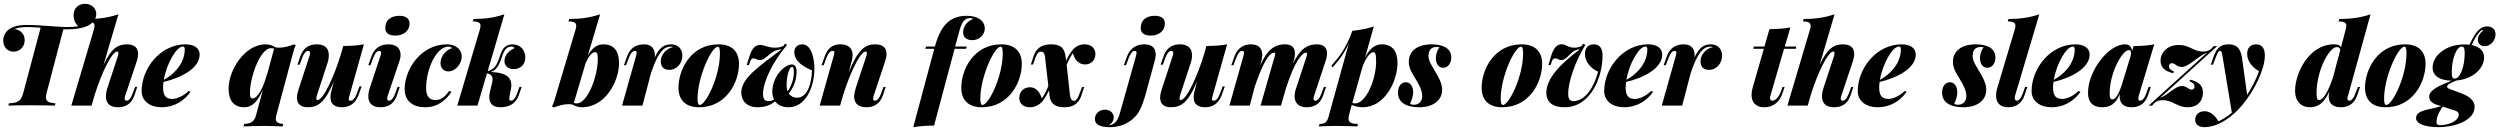
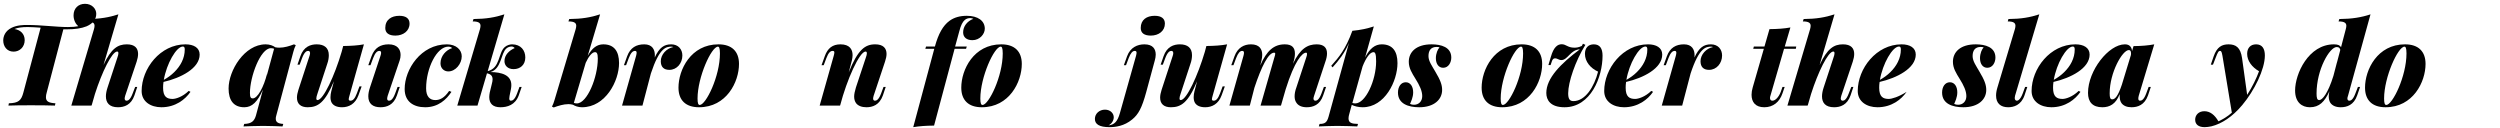
<svg xmlns="http://www.w3.org/2000/svg" width="938px" height="48px" viewBox="0 0 938 48" version="1.1">
  <g id="surface1">
    <path style=" stroke:none;fill-rule:nonzero;fill:rgb(0%,0%,0%);fill-opacity:1;" d="M 31.895 1.434 C 29.395 1.434 27.598 3.113 27.598 5.773 C 27.598 7.57 28.418 9.016 29.355 9.836 C 28.34 10.031 27.168 10.148 25.484 10.148 C 21.227 10.148 15.52 9.367 10.125 9.367 C 8.875 9.367 6.375 9.406 4.34 10.422 C 1.918 11.633 1.215 13.629 1.215 15.191 C 1.215 17.379 2.582 19.375 5.086 19.375 C 7.43 19.375 9.266 17.574 9.266 15.074 C 9.266 12.691 7.625 11.203 5.438 10.891 C 6.531 10.383 8.289 10.148 10.359 10.148 C 11.766 10.148 13.449 10.266 15.246 10.383 L 8.797 34.617 C 7.977 37.781 6.922 38.641 3.324 38.758 L 3.168 39.617 C 4.969 39.539 8.289 39.5 11.57 39.5 C 15.09 39.5 18.566 39.539 20.602 39.617 L 20.797 38.758 C 18.254 38.602 17.238 38.055 17.238 36.492 C 17.238 35.984 17.316 35.359 17.551 34.617 L 23.766 11.008 C 24.234 11.008 24.664 11.008 25.016 11.008 C 28.066 11.008 30.566 10.656 32.48 9.875 C 34.789 8.859 36.117 7.297 36.117 5.188 C 36.117 3.27 34.477 1.434 31.895 1.434 Z M 31.895 1.434 " />
    <path style=" stroke:none;fill-rule:nonzero;fill:rgb(0%,0%,0%);fill-opacity:1;" d="M 50.715 32.621 L 49.777 35.047 C 48.879 37.469 48.02 37.781 47.512 37.781 C 47.238 37.781 46.766 37.664 46.766 36.961 C 46.766 36.727 46.844 36.414 46.961 35.945 L 51.262 23.164 C 51.613 22.109 51.809 21.094 51.809 20.234 C 51.809 18.121 50.637 16.637 47.59 16.637 C 44.227 16.637 41.727 18.16 38.832 24.375 L 44.422 5.383 C 40.984 6.516 37.543 7.102 32.855 7.141 L 32.543 8.039 C 34.691 8.039 35.473 8.586 35.473 9.68 C 35.473 10.031 35.395 10.422 35.277 10.891 L 26.758 39.617 L 34.34 39.617 L 34.379 39.461 L 34.379 39.5 L 34.457 39.305 L 35.629 35.242 C 38.246 27.074 42 19.336 43.953 19.336 C 44.266 19.336 44.422 19.531 44.422 19.961 C 44.422 20.352 44.305 20.938 44.031 21.641 L 40.359 32.816 C 39.969 33.992 39.734 35.125 39.734 36.141 C 39.734 38.523 40.984 40.242 44.266 40.242 C 46.57 40.242 49.191 39.422 50.441 35.789 L 51.496 32.621 Z M 50.715 32.621 " />
    <path style=" stroke:none;fill-rule:nonzero;fill:rgb(0%,0%,0%);fill-opacity:1;" d="M 74.91 20.469 C 74.91 17.887 72.641 16.637 69.594 16.637 C 60.098 16.637 53.141 25.742 53.141 34.148 C 53.141 38.133 56.539 40.242 60.566 40.242 C 65.84 40.242 69.516 37.312 71.469 34.461 L 70.805 34.109 C 68.461 36.375 65.918 37.117 64.746 37.117 C 62.598 37.117 61.191 36.297 61.191 32.934 C 61.191 32.23 61.23 31.488 61.348 30.746 C 67.797 29.262 74.91 25.664 74.91 20.469 Z M 68.617 17.457 C 69.086 17.457 69.32 17.77 69.32 18.551 C 69.32 21.914 67.68 24.805 65.41 27.035 C 64.238 28.207 62.871 29.184 61.465 29.965 C 62.48 23.945 66.152 17.457 68.617 17.457 Z M 68.617 17.457 " />
    <path style=" stroke:none;fill-rule:nonzero;fill:rgb(0%,0%,0%);fill-opacity:1;" d="M 110.035 19.531 C 110.27 18.59 110.582 17.73 110.973 16.949 L 110.309 16.637 C 108.629 17.301 106.637 17.887 104.797 17.887 C 104.289 17.887 103.781 17.848 103.273 17.73 C 102.492 17.145 101.203 16.637 99.68 16.637 C 91.707 16.637 85.766 26.484 85.766 33.207 C 85.766 37.664 87.68 40.242 91.668 40.242 C 94.598 40.242 96.629 38.211 98.66 33.598 L 96.043 43.293 C 95.457 45.324 94.48 46.418 91.629 46.496 L 91.352 47.434 C 92.801 47.395 95.887 47.238 98.738 47.238 C 101.594 47.238 104.602 47.395 106.008 47.434 L 106.285 46.496 C 104.328 46.379 103.469 45.832 103.469 44.543 C 103.469 44.191 103.508 43.801 103.664 43.332 Z M 94.832 36.922 C 94.129 36.922 93.777 36.531 93.777 34.891 C 93.777 28.754 97.723 18.082 101.633 18.082 C 102.102 18.082 102.453 18.16 102.844 18.277 L 100.07 28.48 L 100.227 27.543 C 99.016 32.582 96.668 36.922 94.832 36.922 Z M 94.832 36.922 " />
    <path style=" stroke:none;fill-rule:nonzero;fill:rgb(0%,0%,0%);fill-opacity:1;" d="M 134.863 32.426 L 133.887 35.047 C 133.105 37.117 132.363 37.781 131.5 37.781 C 131.031 37.781 130.836 37.586 130.836 37.195 C 130.836 36.922 130.953 36.492 131.109 35.945 L 136.543 16.637 C 134.316 17.066 131.734 17.223 128.766 17.262 L 128.18 19.453 C 125.562 28.363 121.301 37.547 119.152 37.547 C 118.84 37.547 118.684 37.352 118.684 36.922 C 118.684 36.492 118.84 35.945 119.074 35.242 L 122.746 24.062 C 123.215 22.773 123.371 21.641 123.371 20.703 C 123.371 17.965 121.691 16.637 118.84 16.637 C 116.57 16.637 113.953 17.457 112.703 21.094 L 111.609 24.258 L 112.43 24.258 L 113.328 21.836 C 114.227 19.414 115.086 19.098 115.594 19.098 C 115.906 19.098 116.336 19.219 116.336 19.883 C 116.336 20.156 116.297 20.469 116.141 20.938 L 111.961 33.715 C 111.609 34.812 111.414 35.789 111.414 36.648 C 111.414 38.992 112.859 40.242 115.438 40.242 C 119.23 40.242 121.926 38.562 125.289 30.473 L 124.309 34.188 C 124.113 34.969 123.996 35.75 123.996 36.453 C 123.996 37.234 124.113 37.938 124.465 38.562 C 125.094 39.578 126.305 40.242 128.336 40.242 C 130.914 40.242 133.301 38.992 134.473 35.789 L 135.684 32.426 Z M 134.863 32.426 " />
    <path style=" stroke:none;fill-rule:nonzero;fill:rgb(0%,0%,0%);fill-opacity:1;" d="M 144.555 10.5 C 144.555 12.379 145.887 13.355 148.348 13.355 C 151.316 13.355 153.664 11.594 153.664 8.859 C 153.664 6.945 152.332 5.93 149.832 5.93 C 146.824 5.93 144.555 7.414 144.555 10.5 Z M 138.812 32.816 C 138.383 34.07 138.188 35.203 138.188 36.141 C 138.188 38.914 139.906 40.242 142.758 40.242 C 145.062 40.242 147.684 39.422 148.934 35.789 L 149.988 32.621 L 149.168 32.621 L 148.27 35.047 C 147.371 37.469 146.512 37.781 146.004 37.781 C 145.574 37.781 145.262 37.586 145.262 37 C 145.262 36.727 145.34 36.414 145.457 35.945 L 149.949 22.695 C 150.184 22.031 150.301 21.289 150.301 20.625 C 150.301 18.512 149.09 16.637 145.809 16.637 C 142.836 16.637 140.57 17.887 139.398 21.094 L 138.188 24.453 L 139.008 24.453 L 139.984 21.836 C 140.766 19.766 141.508 19.098 142.367 19.098 C 142.758 19.098 142.992 19.336 142.992 19.844 C 142.992 20.117 142.914 20.469 142.758 20.938 Z M 138.812 32.816 " />
    <path style=" stroke:none;fill-rule:nonzero;fill:rgb(0%,0%,0%);fill-opacity:1;" d="M 168.207 17.496 C 168.832 17.496 169.301 17.691 169.652 18.043 C 167.383 18.746 165.273 20.977 165.273 23.75 C 165.273 25.742 166.719 26.801 168.207 26.801 C 170.941 26.801 173.246 23.906 173.246 21.133 C 173.246 18.746 171.215 16.637 167.656 16.637 C 157.965 16.637 151.828 25.977 151.828 33.402 C 151.828 38.094 155.113 40.242 159.527 40.242 C 164.453 40.242 167.539 37.312 169.379 34.461 L 168.52 34.109 C 166.719 36.766 165.039 37.547 163.32 37.547 C 161.289 37.547 159.879 36.258 159.879 33.168 C 159.879 25.508 163.906 17.496 168.207 17.496 Z M 168.207 17.496 " />
    <path style=" stroke:none;fill-rule:nonzero;fill:rgb(0%,0%,0%);fill-opacity:1;" d="M 189.277 22.93 C 189.277 24.57 190.488 25.938 192.715 25.938 C 195.141 25.938 197.094 24.375 197.094 21.562 C 197.094 18.941 195.453 16.637 192.129 16.637 C 191.387 16.637 190.254 16.91 189.395 17.652 C 186.895 19.805 187.715 25.586 182.984 26.684 L 189.238 5.383 C 185.797 6.516 182.359 7.102 177.668 7.141 L 177.355 8.039 C 179.508 8.039 180.289 8.586 180.289 9.68 C 180.289 10.031 180.211 10.422 180.094 10.891 L 171.574 39.617 L 179.156 39.617 L 182.711 27.504 C 184.156 27.816 184.82 28.48 184.82 29.77 C 184.82 30.277 184.703 30.902 184.508 31.605 L 183.766 34.656 C 183.648 35.281 183.57 35.906 183.57 36.414 C 183.57 38.836 184.898 40.242 187.754 40.242 C 190.293 40.242 193.305 39.422 194.633 35.789 L 195.727 32.621 L 194.906 32.621 L 194.008 35.047 C 193.105 37.469 192.246 37.781 191.699 37.781 C 191.348 37.781 191.074 37.586 191.074 36.961 C 191.074 36.688 191.113 36.375 191.191 35.945 L 191.699 33.441 C 191.816 32.895 191.855 32.387 191.855 31.918 C 191.855 28.129 188.145 27.074 184 27.035 C 188.223 25.859 187.871 19.961 190.02 18.16 C 190.605 17.691 191.191 17.457 192.012 17.457 C 192.402 17.457 192.871 17.691 193.105 18.043 C 191.113 18.902 189.277 20.586 189.277 22.93 Z M 189.277 22.93 " />
    <path style=" stroke:none;fill-rule:nonzero;fill:rgb(0%,0%,0%);fill-opacity:1;" d="M 226.367 16.637 C 224.023 16.637 222.184 17.965 220.504 20.977 L 225.156 5.383 C 221.715 6.516 218.277 7.102 213.586 7.141 L 213.273 8.039 C 215.426 8.039 216.207 8.586 216.207 9.68 C 216.207 10.031 216.129 10.422 216.012 10.891 L 208.078 37.469 C 207.801 38.367 207.527 39.227 207.098 40.008 L 207.762 40.32 C 209.484 39.695 211.438 39.07 213.273 39.07 C 213.859 39.07 214.445 39.148 214.992 39.305 C 215.777 39.812 216.988 40.242 218.355 40.242 C 227.188 40.242 232.27 30.395 232.27 23.672 C 232.27 19.219 230.395 16.637 226.367 16.637 Z M 216.441 38.797 C 215.973 38.797 215.621 38.719 215.309 38.602 L 219.762 23.555 C 220.855 21.172 222.145 19.57 223.242 19.57 C 223.906 19.57 224.297 20.039 224.297 21.992 C 224.297 28.988 220.309 38.797 216.441 38.797 Z M 216.441 38.797 " />
    <path style=" stroke:none;fill-rule:nonzero;fill:rgb(0%,0%,0%);fill-opacity:1;" d="M 251.84 16.637 C 249.145 16.637 247.383 17.848 245.664 21.562 C 245.664 21.289 245.703 21.016 245.703 20.742 C 245.703 18.59 244.727 16.637 241.719 16.637 C 238.746 16.637 236.48 17.887 235.309 21.094 L 234.098 24.453 L 234.918 24.453 L 235.895 21.836 C 236.676 19.766 237.418 19.098 238.277 19.098 C 238.668 19.098 238.863 19.336 238.863 19.805 C 238.863 20.078 238.785 20.469 238.668 20.938 L 233.391 39.617 L 241.051 39.617 L 244.219 27.543 C 247.422 17.848 249.926 17.496 251.996 17.496 C 252.23 17.496 252.426 17.613 252.621 17.652 C 250.082 18.121 247.93 20.469 247.93 22.969 C 247.93 25.117 249.066 26.211 251.137 26.211 C 253.988 26.211 256.023 23.711 256.023 20.82 C 256.023 18.512 254.496 16.637 251.84 16.637 Z M 251.84 16.637 " />
    <path style=" stroke:none;fill-rule:nonzero;fill:rgb(0%,0%,0%);fill-opacity:1;" d="M 254.566 32.895 C 254.566 37.586 257.262 40.242 262.266 40.242 C 272.586 40.242 277.273 30.746 277.273 23.984 C 277.273 19.297 274.578 16.637 269.574 16.637 C 259.219 16.637 254.566 26.133 254.566 32.895 Z M 269.379 17.496 C 269.73 17.496 270.121 17.848 270.121 20.039 C 270.121 28.676 264.844 39.383 262.539 39.383 C 261.992 39.383 261.719 38.758 261.719 36.961 C 261.719 28.949 266.918 17.496 269.379 17.496 Z M 269.379 17.496 " />
-     <path style=" stroke:none;fill-rule:nonzero;fill:rgb(0%,0%,0%);fill-opacity:1;" d="M 300.988 16.637 C 298.84 16.637 298.02 18.238 298.02 19.492 C 298.02 23.203 301.695 25.078 304.664 26.445 C 304.508 31.684 302.75 36.648 299.113 36.648 C 297.668 36.648 296.613 36.062 295.949 35.086 C 297.863 32.66 298.879 29.848 298.879 26.879 C 298.879 25.938 298.723 24.18 297.121 24.18 C 294.23 24.18 289.773 28.91 289.773 34.305 C 289.773 35.555 290.008 36.57 290.398 37.352 C 289.773 37.742 289.031 37.938 288.328 37.938 C 286.766 37.938 286.293 36.922 286.293 35.242 C 286.293 30.59 290.047 22.969 295.324 16.832 L 294.426 16.402 L 293.992 17.223 C 292.625 17.848 291.414 17.887 290.828 17.887 C 287.898 17.887 287 16.871 285.277 16.871 C 283.754 16.871 282.191 17.652 281.137 21.289 L 280.16 24.414 L 280.98 24.414 L 281.293 23.516 C 281.684 22.383 281.996 21.875 282.699 21.875 C 283.52 21.875 283.988 22.539 285.082 22.539 C 287.664 22.539 289.031 18.59 293.25 18.512 C 284.262 25.273 278.125 29.496 278.125 34.734 C 278.125 37.859 280.277 40.242 284.184 40.242 C 287.156 40.242 289.266 39.344 290.828 38.016 C 291.961 39.656 293.953 40.242 295.91 40.242 C 302.164 40.242 305.562 32.855 305.562 25.742 C 305.562 22.695 304.742 16.637 300.988 16.637 Z M 297.199 25.117 C 297.668 25.117 297.863 25.938 297.863 27.113 C 297.863 29.574 297.004 32.152 295.52 34.266 C 295.246 33.598 295.129 32.816 295.129 31.957 C 295.129 28.48 296.145 25.117 297.199 25.117 Z M 297.199 25.117 " />
    <path style=" stroke:none;fill-rule:nonzero;fill:rgb(0%,0%,0%);fill-opacity:1;" d="M 331.496 32.621 L 330.598 35.047 C 329.699 37.469 328.84 37.781 328.293 37.781 C 328.02 37.781 327.59 37.664 327.59 37 C 327.59 36.727 327.668 36.414 327.785 35.945 L 332.047 23.164 C 332.398 22.109 332.633 21.094 332.633 20.234 C 332.633 18.121 331.418 16.637 328.371 16.637 C 324.582 16.637 321.883 18.59 318.445 27.152 L 319.617 22.695 C 319.773 22.031 319.891 21.367 319.891 20.703 C 319.891 18.551 318.797 16.637 315.355 16.637 C 312.387 16.637 310.512 18.082 309.453 21.094 L 308.242 24.453 L 309.062 24.453 L 310.043 21.836 C 310.824 19.766 311.566 19.098 312.426 19.098 C 312.855 19.098 313.051 19.297 313.051 19.688 C 313.051 19.961 312.973 20.391 312.816 20.938 L 307.539 39.617 L 315.199 39.617 L 315.238 39.422 L 315.238 39.5 C 317.703 30.004 322.469 19.336 324.777 19.336 C 325.051 19.336 325.246 19.531 325.246 19.961 C 325.246 20.352 325.129 20.938 324.855 21.641 L 321.141 32.816 C 320.711 34.227 320.477 35.359 320.477 36.258 C 320.477 37.273 320.75 38.055 321.18 38.68 C 321.922 39.695 323.328 40.242 325.09 40.242 C 327.355 40.242 329.973 39.422 331.262 35.789 L 332.32 32.621 Z M 331.496 32.621 " />
    <path style=" stroke:none;fill-rule:nonzero;fill:rgb(0%,0%,0%);fill-opacity:1;" d="M 362.734 5.93 C 360.195 5.93 358.008 6.516 356.211 7.844 C 353.824 9.602 352.066 12.691 350.777 17.457 L 347.453 17.457 L 347.18 18.316 L 350.543 18.316 L 342.648 47.707 C 345.07 47.316 347.336 47.16 350.465 47.121 L 358.164 18.316 L 362.461 18.316 L 362.734 17.457 L 358.359 17.457 L 359.922 11.75 C 360.508 9.445 361.172 8.195 361.992 7.492 C 362.578 6.984 363.285 6.789 364.105 6.789 C 364.496 6.789 364.848 6.906 365.199 7.062 C 362.812 7.961 361.367 9.953 361.367 12.145 C 361.367 14.02 362.734 15.074 364.848 15.074 C 367.621 15.074 369.496 12.77 369.496 10.773 C 369.496 7.805 366.918 5.93 362.734 5.93 Z M 362.734 5.93 " />
    <path style=" stroke:none;fill-rule:nonzero;fill:rgb(0%,0%,0%);fill-opacity:1;" d="M 360.672 32.895 C 360.672 37.586 363.367 40.242 368.371 40.242 C 378.688 40.242 383.379 30.746 383.379 23.984 C 383.379 19.297 380.68 16.637 375.68 16.637 C 365.32 16.637 360.672 26.133 360.672 32.895 Z M 375.484 17.496 C 375.836 17.496 376.227 17.848 376.227 20.039 C 376.227 28.676 370.949 39.383 368.645 39.383 C 368.098 39.383 367.824 38.758 367.824 36.961 C 367.824 28.949 373.02 17.496 375.484 17.496 Z M 375.484 17.496 " />
-     <path style=" stroke:none;fill-rule:nonzero;fill:rgb(0%,0%,0%);fill-opacity:1;" d="M 406.977 16.637 C 405.375 16.637 403.535 17.184 402.012 19.297 C 401.23 20.352 400.566 21.562 400.02 22.773 L 399.863 21.641 C 399.473 17.652 397.559 16.637 394.43 16.637 C 391.969 16.637 389.035 17.262 387.824 21.055 L 386.77 24.219 L 387.59 24.219 L 388.137 22.617 C 389.113 19.688 389.82 19.375 390.523 19.375 C 391.227 19.375 391.812 19.609 392.047 21.055 L 393.336 32.23 C 392.711 33.875 391.891 35.516 390.875 36.922 C 390.094 34.422 388.684 32.738 386.418 32.738 C 384.27 32.738 382.434 34.227 382.434 36.766 C 382.434 38.875 383.957 40.242 386.418 40.242 C 387.98 40.242 389.859 39.656 391.461 37.586 C 392.242 36.531 392.945 35.281 393.57 33.953 L 393.766 35.828 C 394.117 39.227 396.344 40.242 399.355 40.242 C 401.582 40.242 404.477 39.656 405.727 35.828 L 406.781 32.66 L 405.961 32.66 L 405.375 34.266 C 404.398 37.195 403.652 37.82 402.949 37.82 C 402.207 37.82 401.738 37.312 401.465 35.828 L 400.215 24.414 C 400.801 22.891 401.582 21.289 402.559 19.961 C 403.379 23.125 405.297 24.18 407.133 24.18 C 409.398 24.18 411 22.578 411 20.312 C 411 18.004 409.32 16.637 406.977 16.637 Z M 406.977 16.637 " />
    <path style=" stroke:none;fill-rule:nonzero;fill:rgb(0%,0%,0%);fill-opacity:1;" d="M 428.004 10.5 C 428.004 12.379 429.293 13.355 431.793 13.355 C 434.766 13.355 437.07 11.594 437.07 8.859 C 437.07 6.945 435.742 5.93 433.238 5.93 C 430.23 5.93 428.004 7.414 428.004 10.5 Z M 415.926 47.043 C 417.254 46.34 417.879 45.051 417.879 43.996 C 417.879 42.551 416.629 41.141 414.598 41.141 C 412.488 41.141 410.805 42.629 410.805 44.621 C 410.805 46.613 412.488 47.707 416.277 47.707 C 418.504 47.707 421.789 47.316 424.797 44.816 C 427.145 42.902 428.434 40.477 430.035 34.656 L 433.277 22.695 C 433.473 21.992 433.629 21.211 433.629 20.508 C 433.629 18.434 432.613 16.637 429.371 16.637 C 426.793 16.637 424.094 17.77 422.883 21.094 L 421.672 24.453 L 422.492 24.453 L 423.469 21.836 C 424.211 19.883 424.953 19.098 425.773 19.098 C 426.242 19.098 426.438 19.336 426.438 19.805 C 426.438 20.078 426.359 20.43 426.242 20.938 L 420.188 42.434 C 419.289 45.637 418.074 46.809 415.926 47.043 Z M 415.926 47.043 " />
    <path style=" stroke:none;fill-rule:nonzero;fill:rgb(0%,0%,0%);fill-opacity:1;" d="M 458.73 32.426 L 457.754 35.047 C 456.973 37.117 456.23 37.781 455.371 37.781 C 454.902 37.781 454.707 37.586 454.707 37.195 C 454.707 36.922 454.824 36.492 454.98 35.945 L 460.414 16.637 C 458.184 17.066 455.605 17.223 452.637 17.262 L 452.051 19.453 C 449.43 28.363 445.172 37.547 443.02 37.547 C 442.707 37.547 442.551 37.352 442.551 36.922 C 442.551 36.492 442.707 35.945 442.941 35.242 L 446.617 24.062 C 447.086 22.773 447.242 21.641 447.242 20.703 C 447.242 17.965 445.562 16.637 442.707 16.637 C 440.441 16.637 437.824 17.457 436.57 21.094 L 435.477 24.258 L 436.297 24.258 L 437.199 21.836 C 438.098 19.414 438.957 19.098 439.465 19.098 C 439.777 19.098 440.207 19.219 440.207 19.883 C 440.207 20.156 440.168 20.469 440.012 20.938 L 435.828 33.715 C 435.477 34.812 435.281 35.789 435.281 36.648 C 435.281 38.992 436.727 40.242 439.309 40.242 C 443.098 40.242 445.797 38.562 449.156 30.473 L 448.18 34.188 C 447.984 34.969 447.867 35.75 447.867 36.453 C 447.867 37.234 447.984 37.938 448.336 38.562 C 448.961 39.578 450.172 40.242 452.207 40.242 C 454.785 40.242 457.168 38.992 458.34 35.789 L 459.555 32.426 Z M 458.73 32.426 " />
    <path style=" stroke:none;fill-rule:nonzero;fill:rgb(0%,0%,0%);fill-opacity:1;" d="M 496.723 32.621 L 495.824 35.047 C 494.926 37.469 494.066 37.781 493.555 37.781 C 493.281 37.781 492.812 37.664 492.812 37 C 492.812 36.727 492.891 36.414 493.047 35.945 L 497.27 23.164 C 497.699 21.992 497.895 20.938 497.895 20.039 C 497.895 17.887 496.684 16.637 494.027 16.637 C 490.664 16.637 487.852 18.16 485.113 23.945 L 485.348 23.164 C 485.699 21.992 485.855 20.977 485.855 20.078 C 485.855 17.887 484.762 16.637 482.066 16.637 C 478 16.637 475.266 18.98 472.844 24.57 L 473.312 22.695 C 473.469 21.992 473.586 21.25 473.586 20.586 C 473.586 18.473 472.57 16.637 469.363 16.637 C 466.746 16.637 464.359 17.887 463.188 21.094 L 461.977 24.453 L 462.797 24.453 L 463.773 21.836 C 464.516 19.883 465.262 19.098 466.043 19.098 C 466.512 19.098 466.746 19.297 466.746 19.844 C 466.746 20.117 466.668 20.469 466.551 20.938 L 461.273 39.617 L 468.934 39.617 L 470.652 32.934 C 473.312 24.883 475.93 19.766 478.039 19.766 C 478.352 19.766 478.469 19.922 478.469 20.195 C 478.469 20.508 478.312 21.016 478.117 21.641 L 472.961 39.617 L 480.621 39.617 L 482.379 33.52 C 485.738 22.812 488.594 19.766 490.039 19.766 C 490.273 19.766 490.391 19.922 490.391 20.273 C 490.391 20.586 490.312 21.055 490.078 21.641 L 486.402 32.816 C 485.934 34.07 485.738 35.203 485.738 36.141 C 485.738 37.039 485.934 37.82 486.324 38.406 C 487.031 39.617 488.398 40.242 490.312 40.242 C 492.578 40.242 495.238 39.422 496.449 35.789 L 497.543 32.621 Z M 496.723 32.621 " />
    <path style=" stroke:none;fill-rule:nonzero;fill:rgb(0%,0%,0%);fill-opacity:1;" d="M 518.434 16.637 C 515.934 16.637 513.938 18.16 512.18 21.562 L 515.461 9.914 C 512.961 10.734 510.422 11.281 507.41 11.555 C 504.832 18.551 502.449 21.367 499.477 24.688 L 499.984 25.273 C 502.371 22.617 504.48 19.961 506.121 16.129 L 498.461 43.84 C 497.875 45.871 497.172 46.496 495.102 46.496 L 494.828 47.434 C 496.156 47.395 499.125 47.238 501.785 47.238 C 504.793 47.238 507.762 47.395 509.25 47.434 L 509.523 46.496 C 507.176 46.457 505.965 46.105 505.965 44.387 C 505.965 43.879 506.082 43.293 506.316 42.512 L 507.176 39.344 C 508.152 39.852 509.641 40.242 511.281 40.242 C 519.605 40.242 524.336 30.395 524.336 23.672 C 524.336 19.219 522.457 16.637 518.434 16.637 Z M 508.508 38.797 C 508.035 38.797 507.723 38.719 507.41 38.641 L 511.242 24.922 C 512.492 21.758 514.016 19.57 515.305 19.57 C 515.895 19.57 516.324 19.961 516.324 23.047 C 516.324 30.121 512.375 38.797 508.508 38.797 Z M 508.508 38.797 " />
    <path style=" stroke:none;fill-rule:nonzero;fill:rgb(0%,0%,0%);fill-opacity:1;" d="M 529.047 38.992 C 529.398 38.133 530.219 36.531 530.219 34.656 C 530.219 32.387 529.125 30.863 527.445 30.863 C 525.609 30.863 524.516 32.582 524.516 34.734 C 524.516 38.953 528.422 40.242 532.488 40.242 C 538.152 40.242 541.086 37.273 541.086 33.754 C 541.086 31.801 540.422 30.043 538.504 26.84 C 537.332 24.766 535.965 22.969 535.965 21.055 C 535.965 18.824 536.98 17.613 539.012 17.613 C 539.523 17.613 539.914 17.691 540.109 17.77 C 539.445 18.473 538.738 20.039 538.738 21.836 C 538.738 23.945 539.758 25.43 541.477 25.43 C 543.508 25.43 544.523 23.398 544.523 21.602 C 544.523 17.691 540.734 16.637 537.137 16.637 C 531.352 16.637 528.578 19.531 528.578 23.164 C 528.578 25.586 529.75 27.387 531.117 29.613 C 532.605 31.996 533.621 34.109 533.621 36.062 C 533.621 38.055 532.293 39.305 530.531 39.305 C 529.984 39.305 529.516 39.227 529.047 38.992 Z M 529.047 38.992 " />
    <path style=" stroke:none;fill-rule:nonzero;fill:rgb(0%,0%,0%);fill-opacity:1;" d="M 555.91 32.895 C 555.91 37.586 558.609 40.242 563.609 40.242 C 573.93 40.242 578.617 30.746 578.617 23.984 C 578.617 19.297 575.922 16.637 570.918 16.637 C 560.562 16.637 555.91 26.133 555.91 32.895 Z M 570.723 17.496 C 571.074 17.496 571.465 17.848 571.465 20.039 C 571.465 28.676 566.191 39.383 563.883 39.383 C 563.336 39.383 563.062 38.758 563.062 36.961 C 563.062 28.949 568.262 17.496 570.723 17.496 Z M 570.723 17.496 " />
    <path style=" stroke:none;fill-rule:nonzero;fill:rgb(0%,0%,0%);fill-opacity:1;" d="M 599.598 26.879 C 598.191 32.465 594.832 37.938 590.336 37.938 C 588.852 37.938 588.383 36.961 588.383 35.008 C 588.383 30.824 591.039 22.969 594.832 16.832 L 593.93 16.402 L 593.5 17.223 C 592.289 17.848 591.234 17.887 590.688 17.887 C 588.188 17.887 587.602 16.598 585.957 16.598 C 584.434 16.598 582.949 17.613 581.895 21.289 L 580.957 24.414 L 581.777 24.414 L 582.09 23.516 C 582.402 22.383 582.754 21.875 583.496 21.875 C 584.277 21.875 584.863 22.539 585.801 22.539 C 588.266 22.539 589.164 18.668 592.758 18.512 C 585.566 23.906 580.176 29.34 580.176 34.891 C 580.176 37.508 581.699 40.242 587.012 40.242 C 596.902 40.242 601.277 28.832 601.277 20.898 C 601.277 18.238 600.301 16.637 597.996 16.637 C 595.848 16.637 594.672 18.043 594.672 20.195 C 594.672 23.125 596.746 25.586 599.598 26.879 Z M 599.598 26.879 " />
    <path style=" stroke:none;fill-rule:nonzero;fill:rgb(0%,0%,0%);fill-opacity:1;" d="M 623.668 20.469 C 623.668 17.887 621.398 16.637 618.352 16.637 C 608.855 16.637 601.898 25.742 601.898 34.148 C 601.898 38.133 605.297 40.242 609.324 40.242 C 614.598 40.242 618.273 37.312 620.227 34.461 L 619.562 34.109 C 617.219 36.375 614.676 37.117 613.504 37.117 C 611.355 37.117 609.949 36.297 609.949 32.934 C 609.949 32.23 609.988 31.488 610.105 30.746 C 616.555 29.262 623.668 25.664 623.668 20.469 Z M 617.375 17.457 C 617.844 17.457 618.078 17.77 618.078 18.551 C 618.078 21.914 616.438 24.805 614.168 27.035 C 612.996 28.207 611.629 29.184 610.223 29.965 C 611.238 23.945 614.914 17.457 617.375 17.457 Z M 617.375 17.457 " />
    <path style=" stroke:none;fill-rule:nonzero;fill:rgb(0%,0%,0%);fill-opacity:1;" d="M 641.941 16.637 C 639.246 16.637 637.488 17.848 635.766 21.562 C 635.766 21.289 635.805 21.016 635.805 20.742 C 635.805 18.59 634.828 16.637 631.82 16.637 C 628.848 16.637 626.582 17.887 625.41 21.094 L 624.199 24.453 L 625.02 24.453 L 625.996 21.836 C 626.777 19.766 627.52 19.098 628.379 19.098 C 628.77 19.098 628.965 19.336 628.965 19.805 C 628.965 20.078 628.887 20.469 628.77 20.938 L 623.496 39.617 L 631.156 39.617 L 634.32 27.543 C 637.527 17.848 640.027 17.496 642.098 17.496 C 642.332 17.496 642.527 17.613 642.723 17.652 C 640.184 18.121 638.035 20.469 638.035 22.969 C 638.035 25.117 639.168 26.211 641.238 26.211 C 644.09 26.211 646.125 23.711 646.125 20.82 C 646.125 18.512 644.602 16.637 641.941 16.637 Z M 641.941 16.637 " />
    <path style=" stroke:none;fill-rule:nonzero;fill:rgb(0%,0%,0%);fill-opacity:1;" d="M 669.375 18.316 L 673.793 18.316 L 673.949 17.457 L 669.648 17.457 L 671.762 10.305 C 669.375 10.734 667.031 10.891 663.906 10.93 L 662.027 17.457 L 658.043 17.457 L 657.809 18.316 L 661.793 18.316 L 657.613 32.816 C 657.34 33.754 657.184 34.695 657.184 35.555 C 657.184 38.289 658.629 40.242 661.949 40.242 C 665.273 40.242 667.695 38.289 668.789 35.008 L 669.609 32.621 L 668.789 32.621 L 668.125 34.5 C 667.422 36.336 666.172 37.781 665 37.781 C 664.453 37.781 664.102 37.43 664.102 36.766 C 664.102 36.531 664.141 36.258 664.258 35.945 Z M 669.375 18.316 " />
    <path style=" stroke:none;fill-rule:nonzero;fill:rgb(0%,0%,0%);fill-opacity:1;" d="M 694.602 32.621 L 693.66 35.047 C 692.762 37.469 691.902 37.781 691.395 37.781 C 691.121 37.781 690.652 37.664 690.652 36.961 C 690.652 36.727 690.73 36.414 690.848 35.945 L 695.148 23.164 C 695.5 22.109 695.695 21.094 695.695 20.234 C 695.695 18.121 694.523 16.637 691.473 16.637 C 688.113 16.637 685.609 18.16 682.719 24.375 L 688.309 5.383 C 684.867 6.516 681.43 7.102 676.738 7.141 L 676.426 8.039 C 678.574 8.039 679.355 8.586 679.355 9.68 C 679.355 10.031 679.277 10.422 679.16 10.891 L 670.641 39.617 L 678.223 39.617 L 678.262 39.461 L 678.262 39.5 L 678.34 39.305 L 679.516 35.242 C 682.133 27.074 685.883 19.336 687.84 19.336 C 688.152 19.336 688.309 19.531 688.309 19.961 C 688.309 20.352 688.191 20.938 687.918 21.641 L 684.242 32.816 C 683.852 33.992 683.617 35.125 683.617 36.141 C 683.617 38.523 684.867 40.242 688.152 40.242 C 690.457 40.242 693.074 39.422 694.328 35.789 L 695.383 32.621 Z M 694.602 32.621 " />
-     <path style=" stroke:none;fill-rule:nonzero;fill:rgb(0%,0%,0%);fill-opacity:1;" d="M 718.793 20.469 C 718.793 17.887 716.527 16.637 713.48 16.637 C 703.98 16.637 697.023 25.742 697.023 34.148 C 697.023 38.133 700.426 40.242 704.449 40.242 C 709.727 40.242 713.398 37.312 715.355 34.461 L 714.691 34.109 C 712.344 36.375 709.805 37.117 708.633 37.117 C 706.484 37.117 705.074 36.297 705.074 32.934 C 705.074 32.23 705.113 31.488 705.23 30.746 C 711.68 29.262 718.793 25.664 718.793 20.469 Z M 712.5 17.457 C 712.969 17.457 713.203 17.77 713.203 18.551 C 713.203 21.914 711.562 24.805 709.297 27.035 C 708.125 28.207 706.758 29.184 705.348 29.965 C 706.367 23.945 710.039 17.457 712.5 17.457 Z M 712.5 17.457 " />
+     <path style=" stroke:none;fill-rule:nonzero;fill:rgb(0%,0%,0%);fill-opacity:1;" d="M 718.793 20.469 C 718.793 17.887 716.527 16.637 713.48 16.637 C 703.98 16.637 697.023 25.742 697.023 34.148 C 697.023 38.133 700.426 40.242 704.449 40.242 C 709.727 40.242 713.398 37.312 715.355 34.461 C 712.344 36.375 709.805 37.117 708.633 37.117 C 706.484 37.117 705.074 36.297 705.074 32.934 C 705.074 32.23 705.113 31.488 705.23 30.746 C 711.68 29.262 718.793 25.664 718.793 20.469 Z M 712.5 17.457 C 712.969 17.457 713.203 17.77 713.203 18.551 C 713.203 21.914 711.562 24.805 709.297 27.035 C 708.125 28.207 706.758 29.184 705.348 29.965 C 706.367 23.945 710.039 17.457 712.5 17.457 Z M 712.5 17.457 " />
    <path style=" stroke:none;fill-rule:nonzero;fill:rgb(0%,0%,0%);fill-opacity:1;" d="M 733.207 38.992 C 733.559 38.133 734.379 36.531 734.379 34.656 C 734.379 32.387 733.285 30.863 731.605 30.863 C 729.766 30.863 728.672 32.582 728.672 34.734 C 728.672 38.953 732.582 40.242 736.645 40.242 C 742.312 40.242 745.242 37.273 745.242 33.754 C 745.242 31.801 744.578 30.043 742.664 26.84 C 741.492 24.766 740.125 22.969 740.125 21.055 C 740.125 18.824 741.141 17.613 743.172 17.613 C 743.68 17.613 744.07 17.691 744.266 17.77 C 743.602 18.473 742.898 20.039 742.898 21.836 C 742.898 23.945 743.914 25.43 745.633 25.43 C 747.668 25.43 748.684 23.398 748.684 21.602 C 748.684 17.691 744.891 16.637 741.297 16.637 C 735.512 16.637 732.738 19.531 732.738 23.164 C 732.738 25.586 733.91 27.387 735.277 29.613 C 736.762 31.996 737.777 34.109 737.777 36.062 C 737.777 38.055 736.449 39.305 734.691 39.305 C 734.145 39.305 733.676 39.227 733.207 38.992 Z M 733.207 38.992 " />
    <path style=" stroke:none;fill-rule:nonzero;fill:rgb(0%,0%,0%);fill-opacity:1;" d="M 765.145 5.383 C 761.703 6.516 758.305 7.102 753.574 7.141 L 753.301 8.039 C 755.453 8.039 756.195 8.586 756.195 9.68 C 756.195 10.031 756.117 10.422 756 10.891 L 749.434 32.816 C 749.082 33.953 748.926 34.969 748.926 35.867 C 748.926 38.758 750.645 40.242 753.457 40.242 C 755.492 40.242 758.305 39.5 759.594 35.789 L 760.648 32.621 L 759.828 32.621 L 758.93 35.047 C 757.992 37.586 757.016 37.781 756.742 37.781 C 756.352 37.781 755.922 37.508 755.922 36.766 C 755.922 36.531 755.961 36.258 756.039 35.945 Z M 765.145 5.383 " />
    <path style=" stroke:none;fill-rule:nonzero;fill:rgb(0%,0%,0%);fill-opacity:1;" d="M 784.023 20.469 C 784.023 17.887 781.758 16.637 778.707 16.637 C 769.211 16.637 762.254 25.742 762.254 34.148 C 762.254 38.133 765.652 40.242 769.68 40.242 C 774.957 40.242 778.629 37.312 780.586 34.461 L 779.918 34.109 C 777.574 36.375 775.035 37.117 773.863 37.117 C 771.711 37.117 770.305 36.297 770.305 32.934 C 770.305 32.23 770.344 31.488 770.461 30.746 C 776.91 29.262 784.023 25.664 784.023 20.469 Z M 777.73 17.457 C 778.199 17.457 778.434 17.77 778.434 18.551 C 778.434 21.914 776.793 24.805 774.527 27.035 C 773.355 28.207 771.984 29.184 770.578 29.965 C 771.594 23.945 775.27 17.457 777.73 17.457 Z M 777.73 17.457 " />
    <path style=" stroke:none;fill-rule:nonzero;fill:rgb(0%,0%,0%);fill-opacity:1;" d="M 806.168 32.621 L 805.27 35.047 C 804.371 37.469 803.512 37.781 802.965 37.781 C 802.57 37.781 802.297 37.586 802.297 37 C 802.297 36.727 802.336 36.414 802.453 35.945 L 808.277 16.637 C 805.934 17.066 803.629 17.262 800.5 17.301 L 799.953 19.137 C 799.758 17.34 798.742 16.637 797.258 16.637 C 791.16 16.637 783.422 26.484 783.422 34.852 C 783.422 38.289 785.18 40.242 788.777 40.242 C 791.551 40.242 793.855 39.07 795.301 35.32 C 795.301 35.594 795.301 35.828 795.301 36.062 C 795.301 37.195 795.539 38.055 796.008 38.719 C 796.75 39.695 798 40.242 799.758 40.242 C 802.023 40.242 804.645 39.422 805.934 35.789 L 806.988 32.621 Z M 792.527 37.273 C 791.746 37.273 791.551 36.648 791.551 35.008 C 791.551 27.23 796.32 18.785 798.742 18.785 C 799.25 18.785 799.562 19.137 799.562 19.961 C 799.562 20.156 799.523 20.391 799.523 20.625 L 796.125 31.762 C 794.637 36.18 793.543 37.273 792.527 37.273 Z M 792.527 37.273 " />
-     <path style=" stroke:none;fill-rule:nonzero;fill:rgb(0%,0%,0%);fill-opacity:1;" d="M 831.895 17.301 L 830.527 17.301 C 829.395 18.824 828.336 19.336 826.578 19.336 C 822.906 19.336 821.535 16.871 817.59 16.871 C 812.977 16.871 810.633 19.883 810.633 22.812 C 810.633 25.312 812.352 26.801 815.402 27.465 L 815.676 26.84 C 814.344 26.211 813.797 25.781 813.797 24.805 C 813.797 24.258 814.188 23.711 814.934 23.711 C 816.145 23.711 816.613 25.117 818.566 25.117 C 821.262 25.117 824.664 21.016 828.102 19.766 L 806.176 39.617 L 807.508 39.617 C 808.719 38.016 809.852 37.586 811.414 37.586 C 815.285 37.586 816.848 40.242 820.793 40.242 C 824.625 40.242 826.539 37.82 826.539 34.773 C 826.539 32.191 825.133 30.668 821.73 29.887 L 821.496 30.551 C 822.398 30.785 823.375 31.371 823.375 32.543 C 823.375 32.934 823.102 33.637 822.32 33.637 C 820.949 33.637 820.637 32.27 818.566 32.27 C 816.184 32.27 813.367 35.672 810.477 36.727 Z M 831.895 17.301 " />
    <path style=" stroke:none;fill-rule:nonzero;fill:rgb(0%,0%,0%);fill-opacity:1;" d="M 846.492 16.637 C 844.344 16.637 843.133 18.043 843.133 20.195 C 843.133 22.852 844.969 25.234 847.59 26.723 C 846.648 29.34 845.125 32.504 843.133 35.594 L 841.219 21.797 C 840.633 17.77 838.871 16.637 836.137 16.637 C 833.676 16.637 831.797 17.613 830.586 21.094 L 829.492 24.258 L 830.312 24.258 L 831.25 21.836 C 832.113 19.57 832.387 19.098 832.973 19.098 C 833.48 19.098 833.598 19.57 833.871 20.977 L 837.387 42.277 C 835.668 43.801 833.988 44.777 832.348 45.52 C 830.938 43.059 829.18 41.73 827.07 41.73 C 824.922 41.73 823.629 43.176 823.629 44.895 C 823.629 46.652 824.844 47.707 827.188 47.707 C 827.852 47.707 828.828 47.59 829.727 47.395 C 833.559 46.457 837.621 43.801 841.258 39.461 C 845.867 33.992 849.777 25.977 849.777 20.82 C 849.777 18.238 848.762 16.637 846.492 16.637 Z M 846.492 16.637 " />
    <path style=" stroke:none;fill-rule:nonzero;fill:rgb(0%,0%,0%);fill-opacity:1;" d="M 884.688 32.621 L 883.75 35.047 C 882.852 37.469 881.988 37.781 881.48 37.781 C 881.129 37.781 880.738 37.586 880.738 36.961 C 880.738 36.688 880.816 36.375 880.973 35.945 L 889.414 5.383 C 886.016 6.516 882.457 7.102 877.73 7.141 L 877.418 8.039 C 879.566 8.039 880.348 8.586 880.348 9.68 C 880.348 10.031 880.27 10.422 880.152 10.891 L 878.355 17.73 C 878.004 17.066 877.301 16.637 875.699 16.637 C 866.16 16.637 861.121 27.66 861.121 33.953 C 861.121 38.406 863.699 40.242 866.668 40.242 C 870.188 40.242 872.219 38.172 873.977 34.266 C 873.82 34.969 873.742 35.594 873.742 36.18 C 873.742 37.195 873.977 37.977 874.367 38.602 C 875.109 39.656 876.441 40.242 878.238 40.242 C 880.543 40.242 883.164 39.422 884.414 35.789 L 885.508 32.621 Z M 870.188 37.547 C 869.367 37.547 869.172 36.727 869.172 35.086 C 869.172 26.055 874.094 17.652 876.715 17.652 C 877.574 17.652 877.887 18.004 878.082 18.707 L 876.832 23.438 L 876.793 23.516 L 875.504 28.441 C 873.43 35.125 871.32 37.547 870.188 37.547 Z M 870.188 37.547 " />
    <path style=" stroke:none;fill-rule:nonzero;fill:rgb(0%,0%,0%);fill-opacity:1;" d="M 887.359 32.895 C 887.359 37.586 890.055 40.242 895.059 40.242 C 905.375 40.242 910.066 30.746 910.066 23.984 C 910.066 19.297 907.371 16.637 902.367 16.637 C 892.012 16.637 887.359 26.133 887.359 32.895 Z M 902.172 17.496 C 902.523 17.496 902.914 17.848 902.914 20.039 C 902.914 28.676 897.637 39.383 895.332 39.383 C 894.785 39.383 894.512 38.758 894.512 36.961 C 894.512 28.949 899.711 17.496 902.172 17.496 Z M 902.172 17.496 " />
-     <path style=" stroke:none;fill-rule:nonzero;fill:rgb(0%,0%,0%);fill-opacity:1;" d="M 933.117 9.914 C 932.18 9.914 931.32 10.148 930.422 10.891 C 928.898 12.105 927.723 14.293 926.551 16.793 C 925.926 16.754 925.301 16.676 924.637 16.676 C 917.211 16.676 912.715 21.25 912.715 25.312 C 912.715 28.715 915.766 30.199 919.828 30.277 C 915.141 32.152 911.426 33.754 911.426 36.297 C 911.426 37.82 912.715 38.797 914.164 39.266 L 915.883 39.812 C 912.285 41.184 906.504 41.023 906.504 44.309 C 906.504 46.379 909.668 47.707 915.062 47.707 C 920.18 47.707 928.469 45.598 928.469 40.086 C 928.469 37.469 925.965 35.945 923.582 35.047 L 919.633 33.598 C 918.734 33.246 918.148 33.012 918.148 32.504 C 918.148 31.762 919.555 30.941 921.707 30.199 C 928.117 29.613 932.023 25.469 932.023 21.602 C 932.023 18.941 930.148 17.457 927.371 16.91 C 928.352 14.605 929.797 12.418 930.656 11.633 C 930.891 11.398 931.125 11.281 931.398 11.281 C 931.516 11.281 931.633 11.32 931.75 11.359 C 930.344 12.496 929.68 13.785 929.68 14.879 C 929.68 16.285 930.656 17.34 932.258 17.34 C 934.523 17.34 936.324 15.113 936.324 12.887 C 936.324 10.93 935.031 9.914 933.117 9.914 Z M 920.965 29.496 C 920.18 29.496 919.906 28.949 919.906 26.957 C 919.906 22.031 921.707 17.457 923.66 17.457 C 924.598 17.457 924.754 18.512 924.754 20.156 C 924.715 24.766 923.152 29.496 920.965 29.496 Z M 920.023 41.141 C 921.277 41.496 922.527 41.809 922.527 43.02 C 922.527 45.48 918.5 46.965 915.609 46.965 C 914.672 46.965 914.164 46.691 914.164 45.754 C 914.164 44.543 914.711 42.473 916.508 40.008 Z M 920.023 41.141 " />
  </g>
</svg>